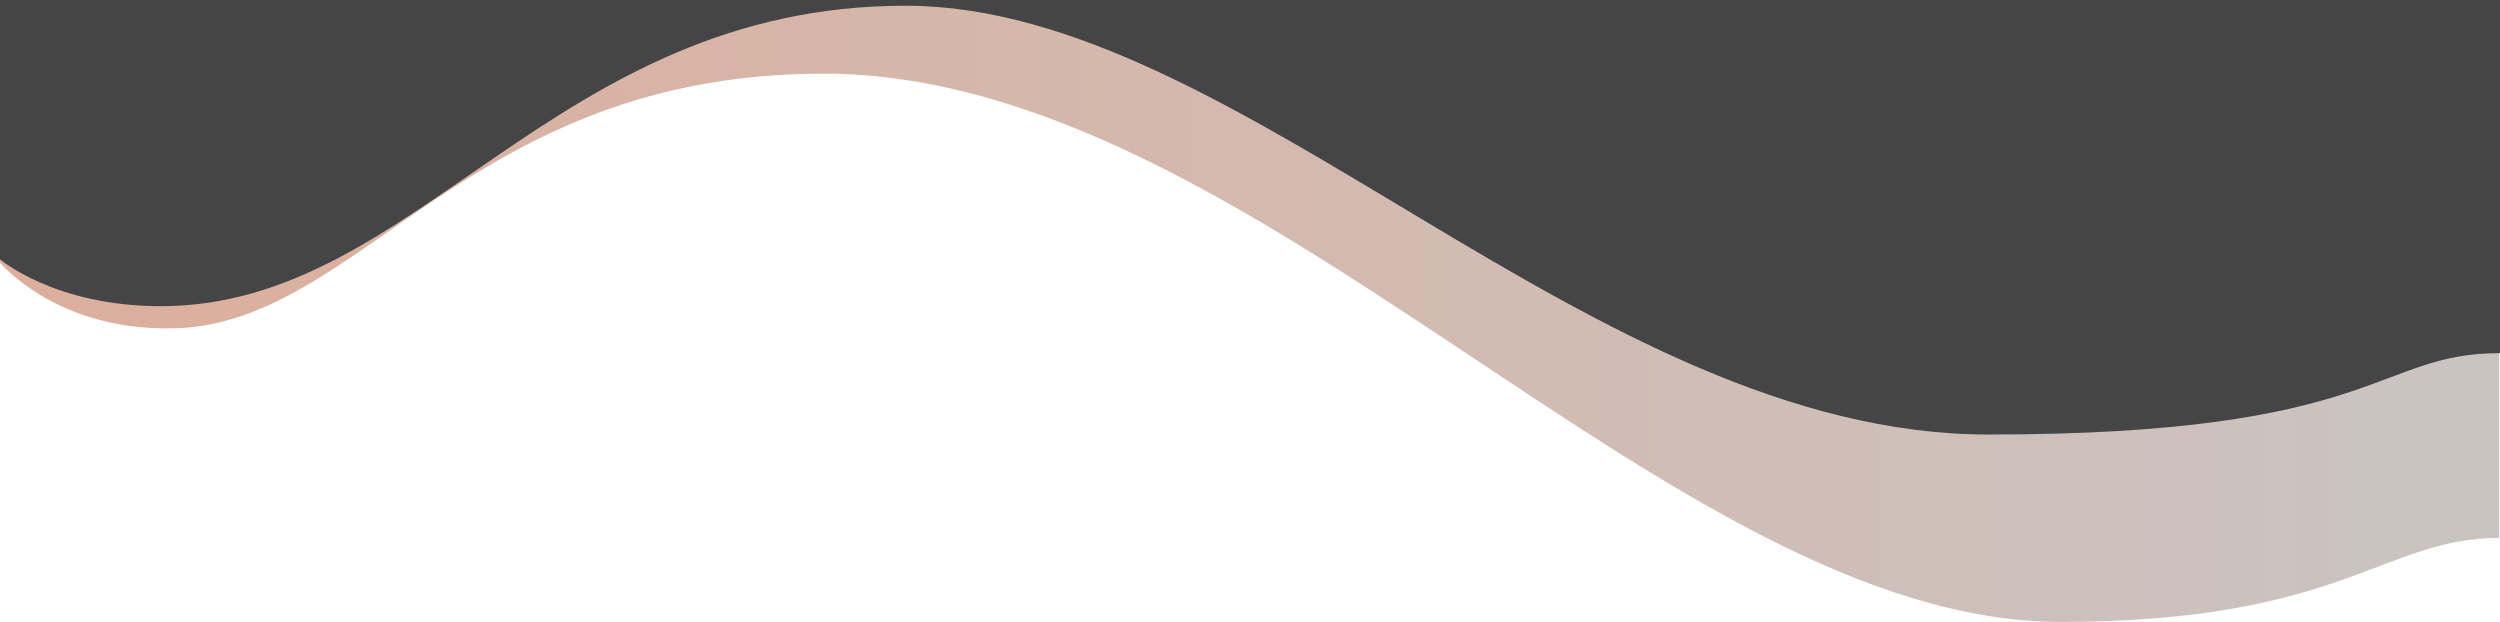
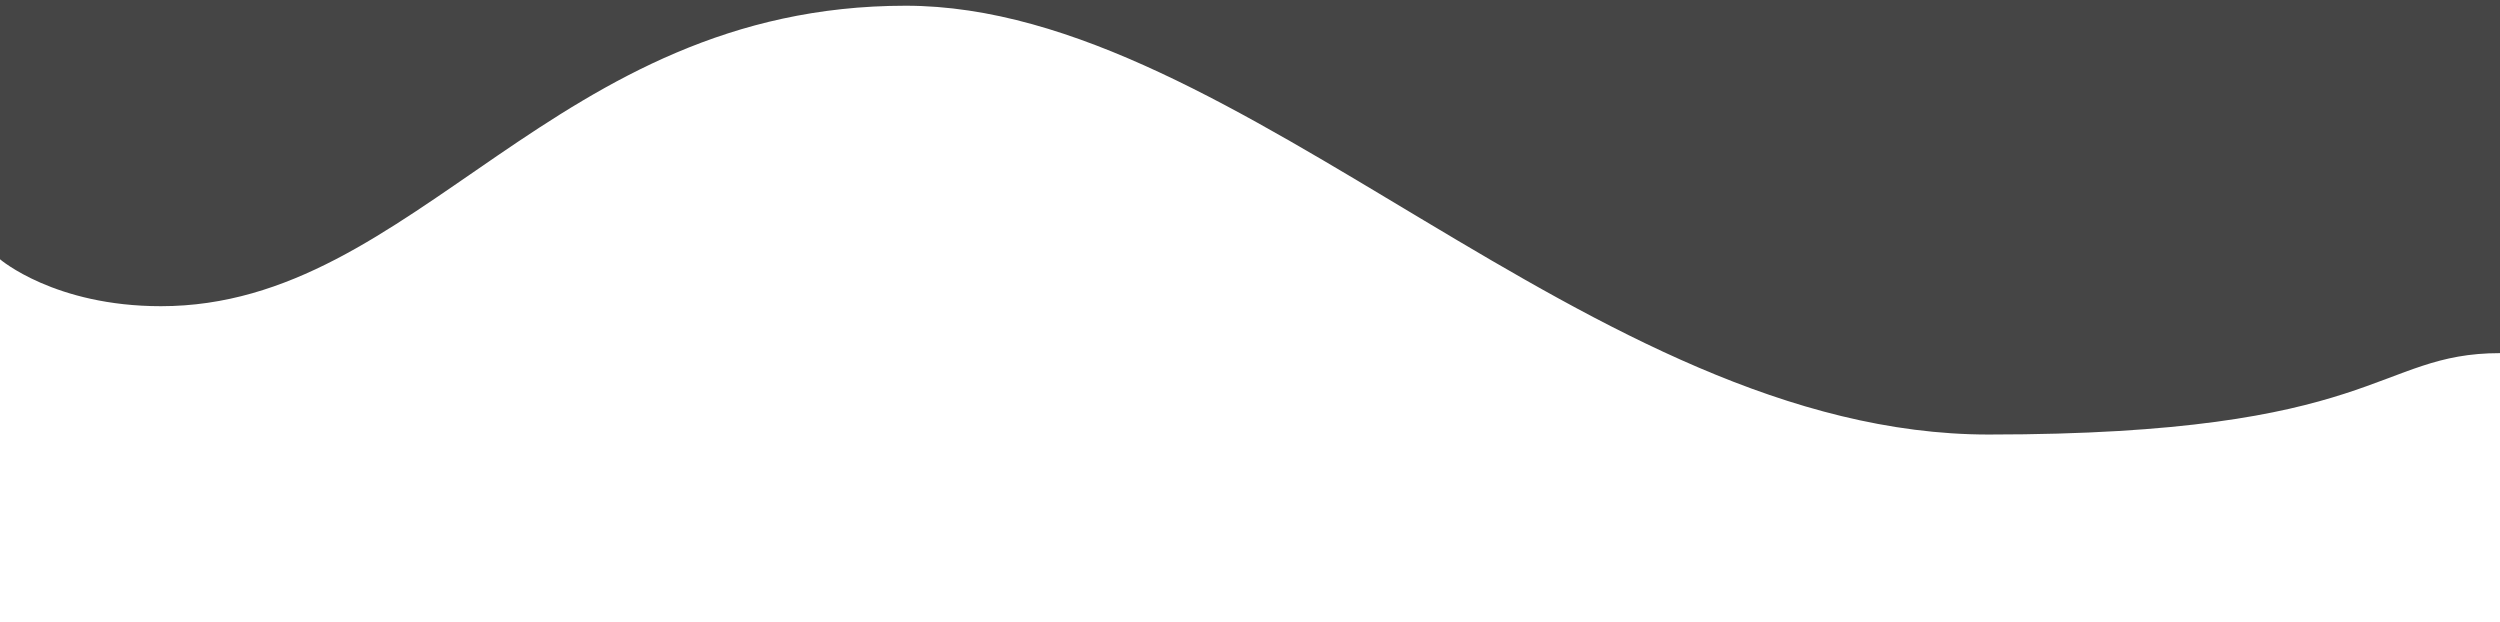
<svg xmlns="http://www.w3.org/2000/svg" viewBox="0 0 899.59 223.78">
  <defs>
    <style>.cls-1{fill:url(#linear-gradient);}.cls-2{fill:#454545;}</style>
    <linearGradient id="linear-gradient" y1="-53.89" x2="899.3" y2="-53.89" gradientTransform="matrix(1, 0, 0, -1, 0, 58)" gradientUnits="userSpaceOnUse">
      <stop offset="0" stop-color="#dcae9c" />
      <stop offset="1" stop-color="#cac4c1" />
    </linearGradient>
  </defs>
  <title>Asset 1</title>
  <g id="Layer_2" data-name="Layer 2">
    <g id="Layer_1-2" data-name="Layer 1">
      <g id="Layer_1-2-2" data-name="Layer 1-2">
-         <path class="cls-1" d="M0,94.46s20.53,25.11,63.54,23.65C130,115.85,169,26.5,296.3,26.5c156,0,304.45,197.28,445.23,197.28,101.36,0,116-30.21,157.77-30.21V0H0Z" />
        <path class="cls-2" d="M0,93.29s19.6,16.89,57.91,16.89c92.35,0,140.77-108.12,268-108.12,120.53,0,246.36,154.3,389.68,154.3,140.78,0,139-29.29,184-29.29V0H0Z" />
      </g>
    </g>
  </g>
</svg>